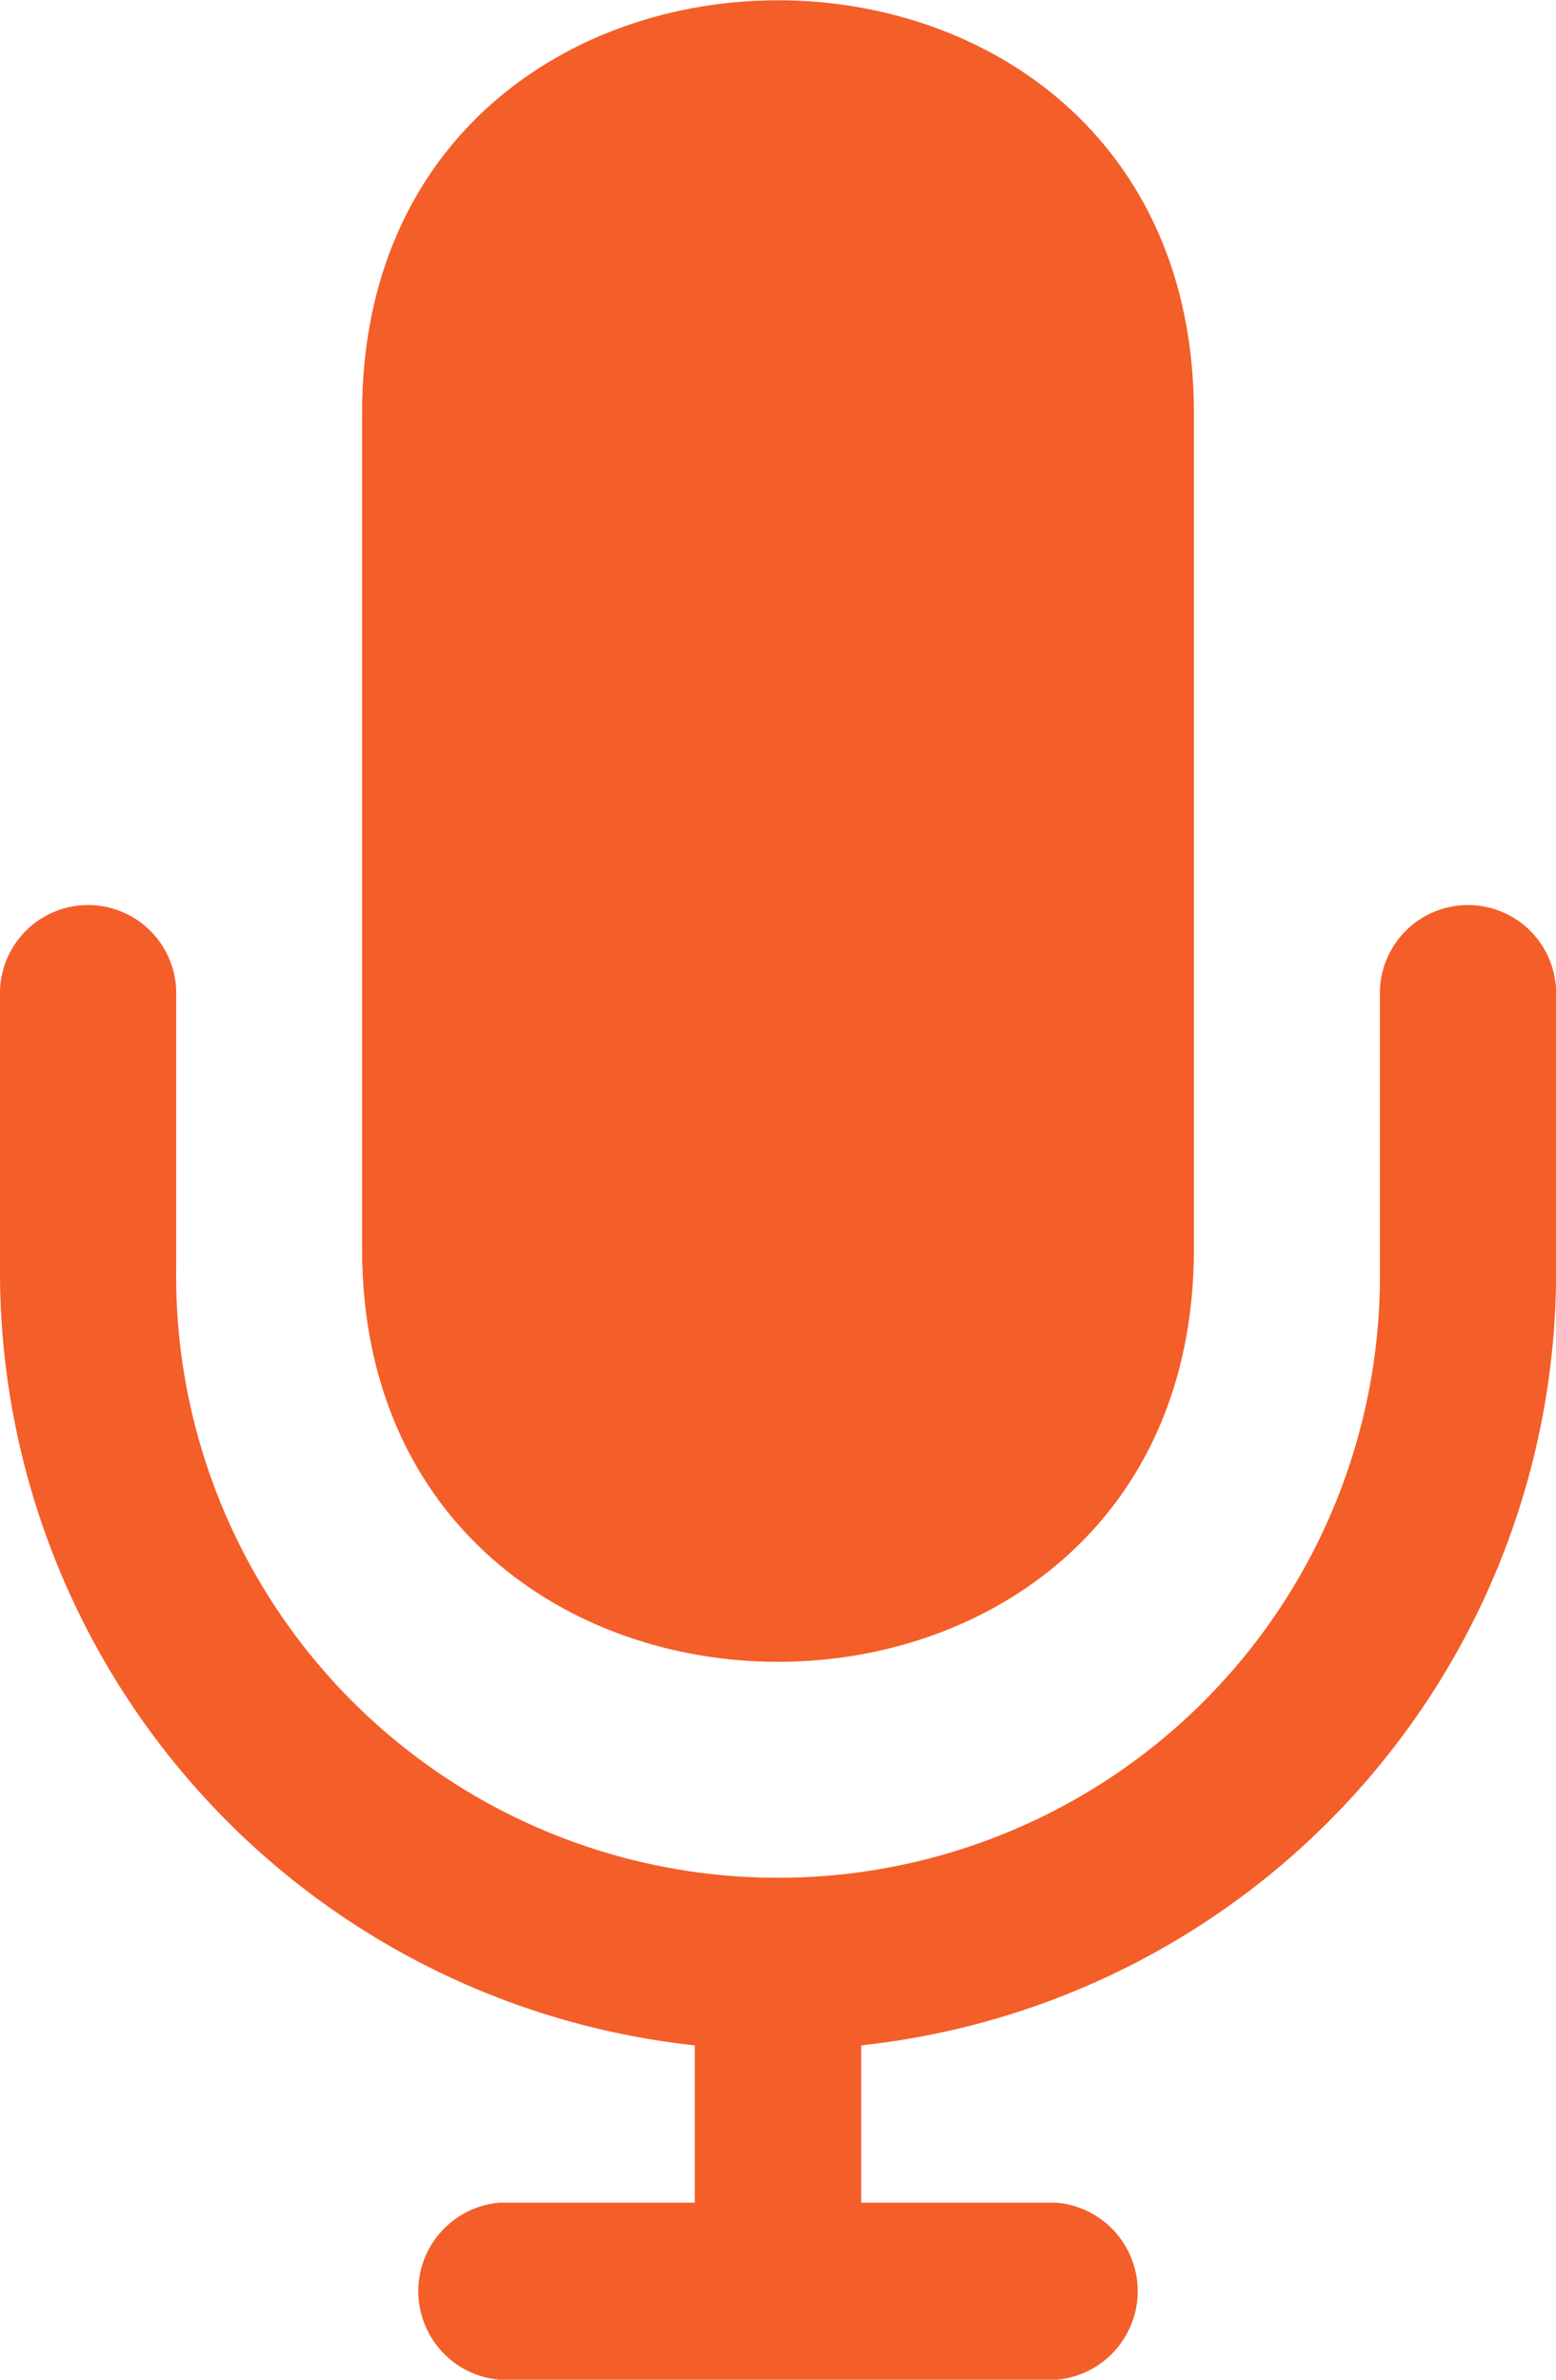
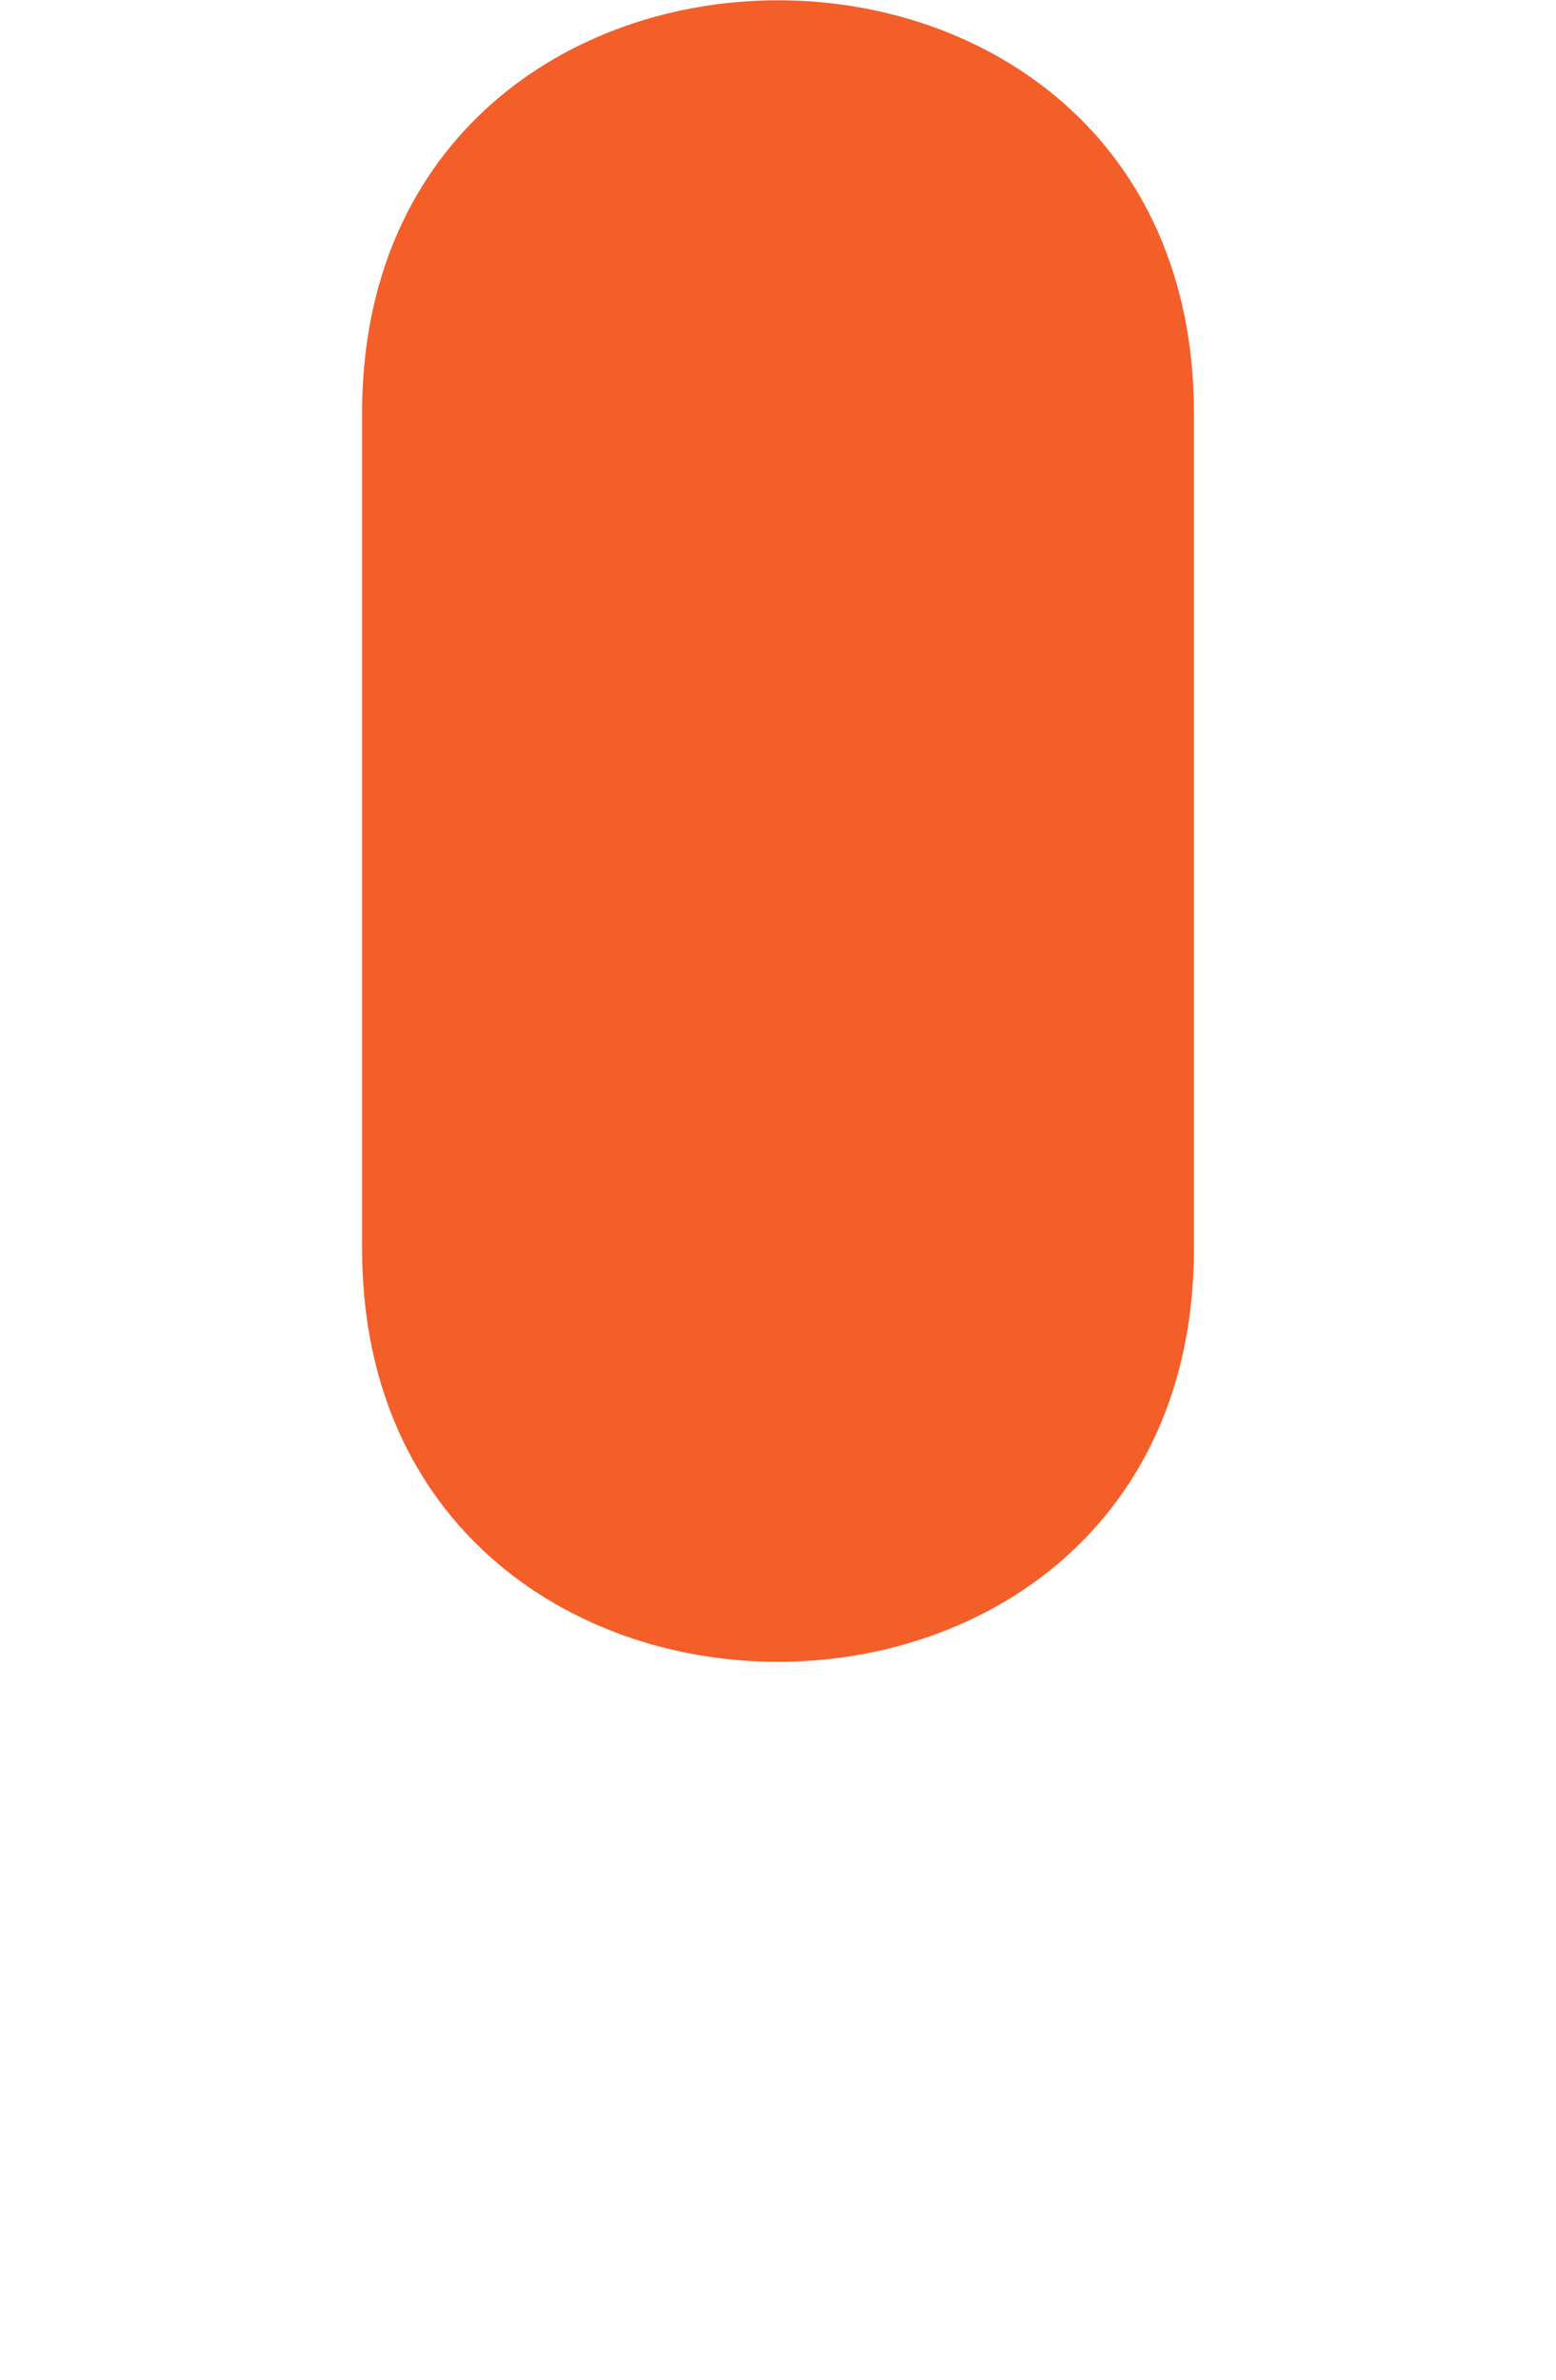
<svg xmlns="http://www.w3.org/2000/svg" id="noun-mic-2362328" width="17" height="26" viewBox="0 0 17 26">
  <g id="Group_304333" data-name="Group 304333">
-     <path id="Path_242348" data-name="Path 242348" d="M9.409,104.463v1.719h2.138a.971.971,0,0,1,0,1.934H5.453a.971.971,0,0,1,0-1.934H7.591v-1.719A8.5,8.5,0,0,1,0,95.975V92.967a.962.962,0,1,1,1.925,0v3.008a6.576,6.576,0,1,0,13.151,0V92.967a.962.962,0,1,1,1.925,0v3.008A8.5,8.5,0,0,1,9.409,104.463Z" transform="translate(0 -82.116)" fill="#f45e29" fill-rule="evenodd" />
-     <path id="Path_242349" data-name="Path 242349" d="M46.088,4.512v9.132c0,6.017-9.088,6.017-9.088,0V4.512C37-1.5,46.088-1.5,46.088,4.512Z" transform="translate(-33.044)" fill="#f45e29" fill-rule="evenodd" />
+     <path id="Path_242349" data-name="Path 242349" d="M46.088,4.512v9.132c0,6.017-9.088,6.017-9.088,0V4.512C37-1.5,46.088-1.5,46.088,4.512" transform="translate(-33.044)" fill="#f45e29" fill-rule="evenodd" />
  </g>
</svg>